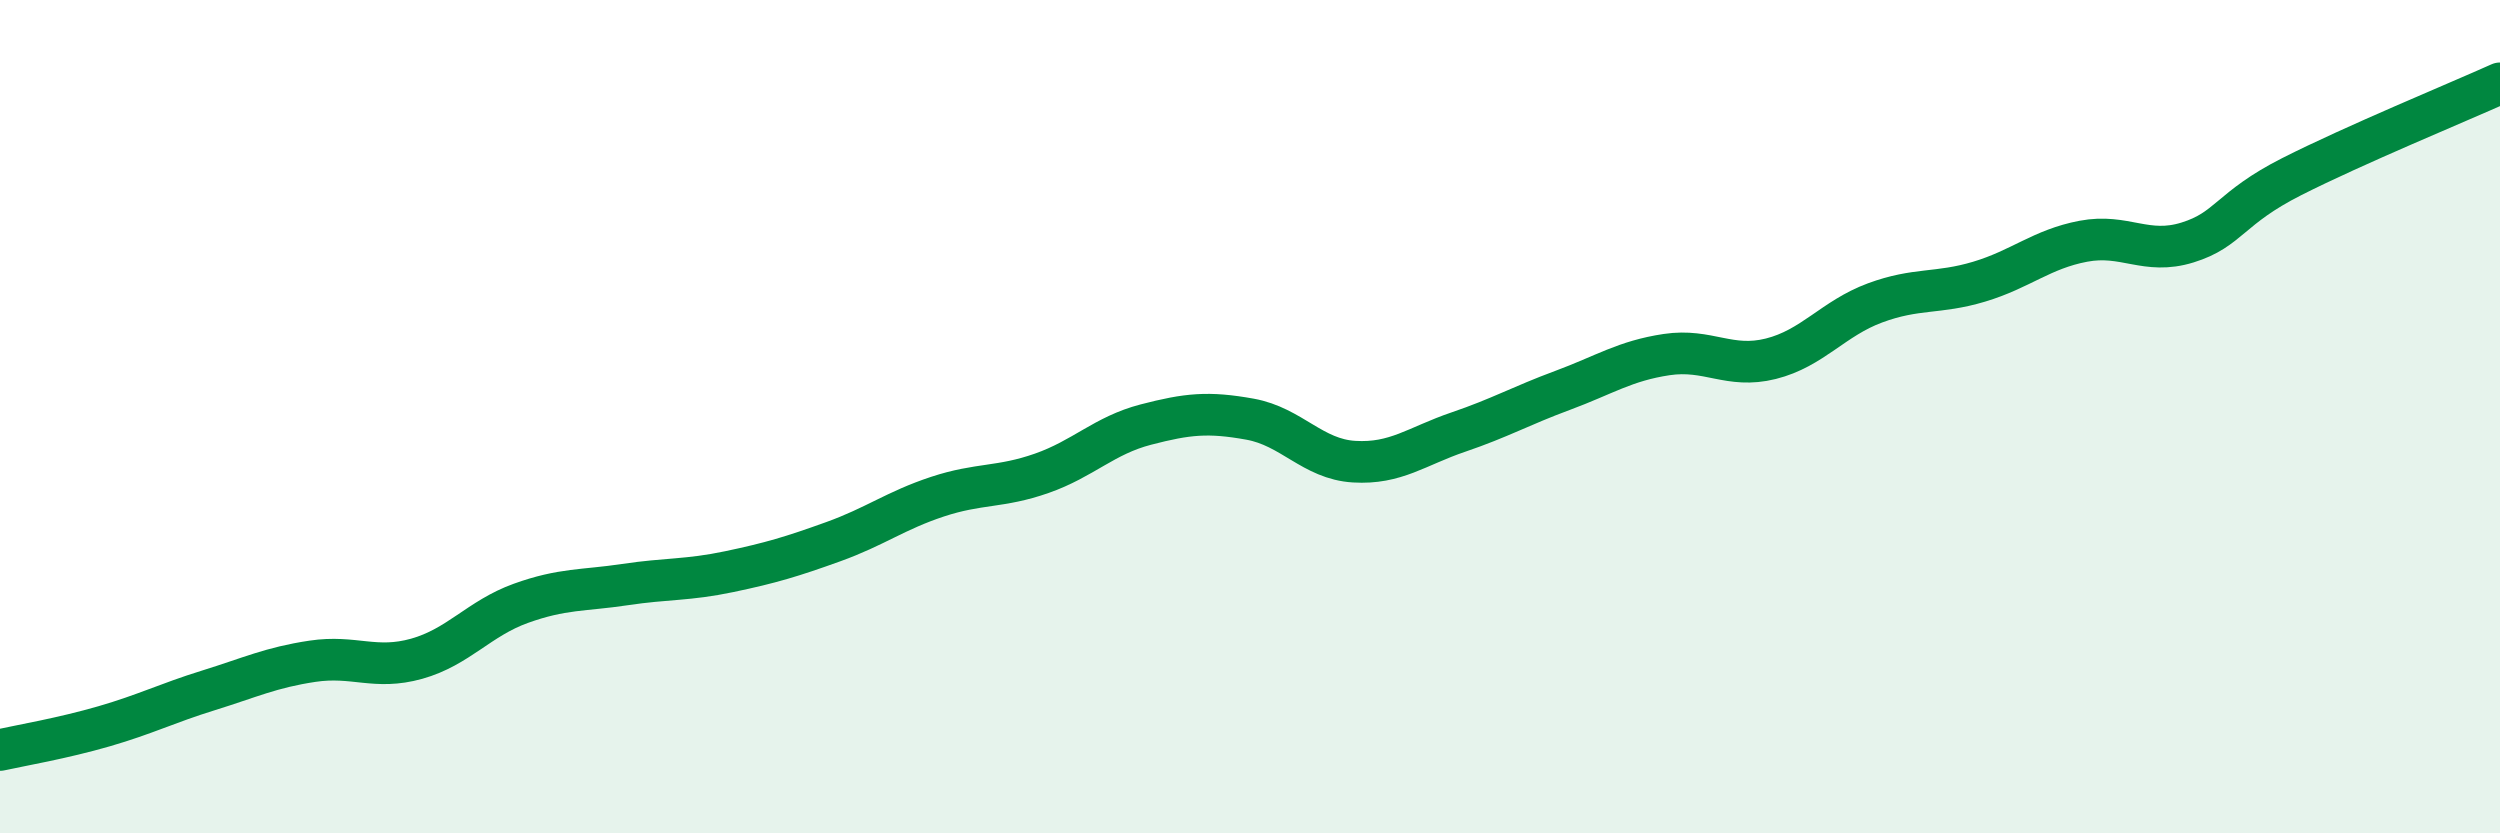
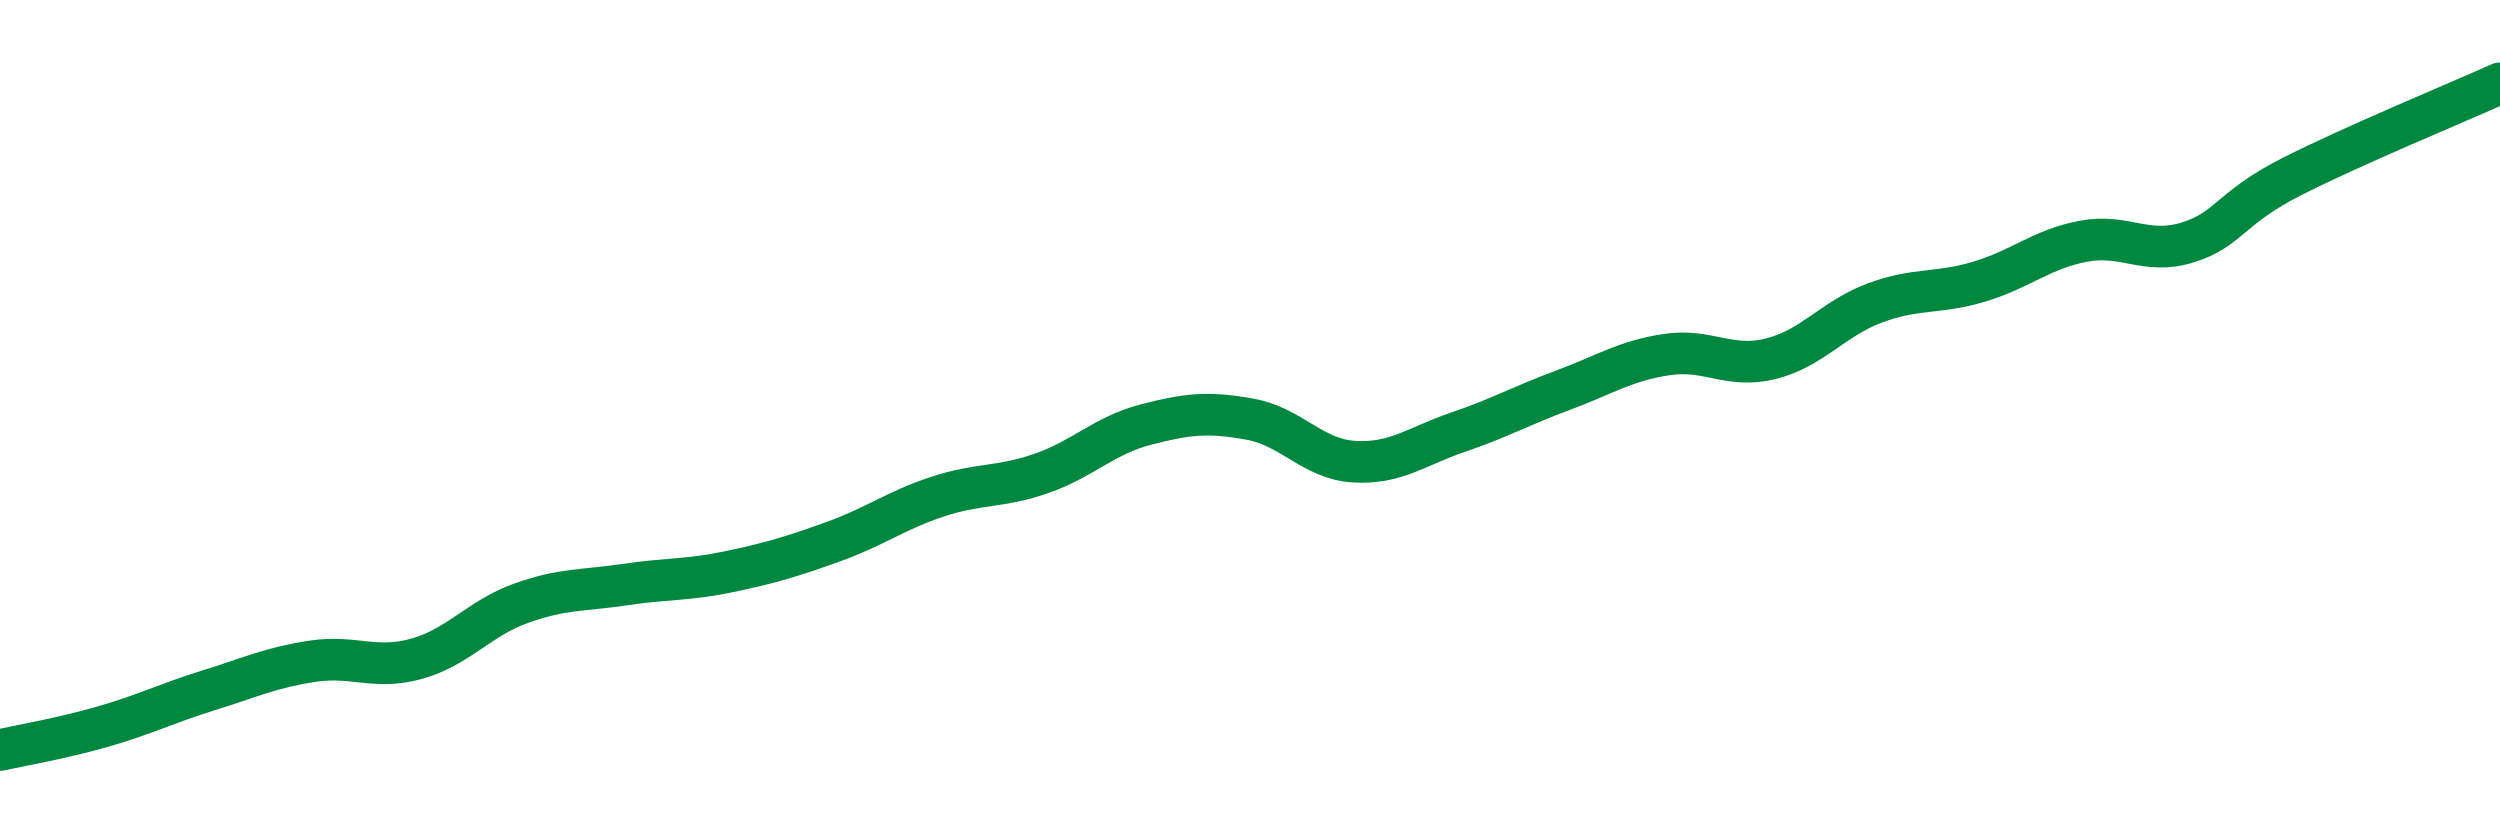
<svg xmlns="http://www.w3.org/2000/svg" width="60" height="20" viewBox="0 0 60 20">
-   <path d="M 0,18 C 0.5,17.89 1.5,17.72 2.5,17.43 C 3.5,17.14 4,16.88 5,16.57 C 6,16.26 6.5,16.02 7.5,15.87 C 8.5,15.72 9,16.09 10,15.81 C 11,15.53 11.5,14.84 12.5,14.48 C 13.5,14.12 14,14.18 15,14.03 C 16,13.88 16.5,13.93 17.5,13.72 C 18.5,13.51 19,13.36 20,13 C 21,12.64 21.5,12.25 22.5,11.92 C 23.5,11.59 24,11.71 25,11.36 C 26,11.01 26.5,10.45 27.5,10.19 C 28.5,9.93 29,9.88 30,10.06 C 31,10.24 31.5,11.02 32.5,11.08 C 33.5,11.14 34,10.71 35,10.37 C 36,10.03 36.5,9.74 37.5,9.37 C 38.5,9 39,8.66 40,8.51 C 41,8.36 41.5,8.86 42.5,8.61 C 43.5,8.36 44,7.64 45,7.27 C 46,6.9 46.5,7.06 47.5,6.76 C 48.5,6.46 49,5.98 50,5.79 C 51,5.6 51.5,6.13 52.5,5.82 C 53.5,5.51 53.5,5 55,4.24 C 56.5,3.48 59,2.45 60,2L60 20L0 20Z" fill="#008740" opacity="0.1" stroke-linecap="round" stroke-linejoin="round" />
  <path d="M 0,18 C 0.5,17.89 1.5,17.72 2.5,17.43 C 3.5,17.14 4,16.88 5,16.57 C 6,16.26 6.5,16.02 7.5,15.87 C 8.5,15.72 9,16.09 10,15.81 C 11,15.53 11.5,14.84 12.5,14.48 C 13.5,14.12 14,14.18 15,14.03 C 16,13.88 16.5,13.93 17.5,13.72 C 18.5,13.51 19,13.36 20,13 C 21,12.64 21.5,12.25 22.5,11.92 C 23.5,11.59 24,11.71 25,11.36 C 26,11.01 26.5,10.45 27.5,10.19 C 28.5,9.93 29,9.88 30,10.06 C 31,10.24 31.5,11.02 32.5,11.08 C 33.5,11.14 34,10.71 35,10.37 C 36,10.03 36.5,9.74 37.5,9.37 C 38.5,9 39,8.66 40,8.51 C 41,8.36 41.5,8.86 42.5,8.61 C 43.5,8.36 44,7.64 45,7.27 C 46,6.9 46.5,7.06 47.5,6.76 C 48.5,6.46 49,5.98 50,5.79 C 51,5.6 51.5,6.13 52.5,5.82 C 53.5,5.51 53.5,5 55,4.24 C 56.5,3.48 59,2.45 60,2" stroke="#008740" stroke-width="1" fill="none" stroke-linecap="round" stroke-linejoin="round" />
</svg>